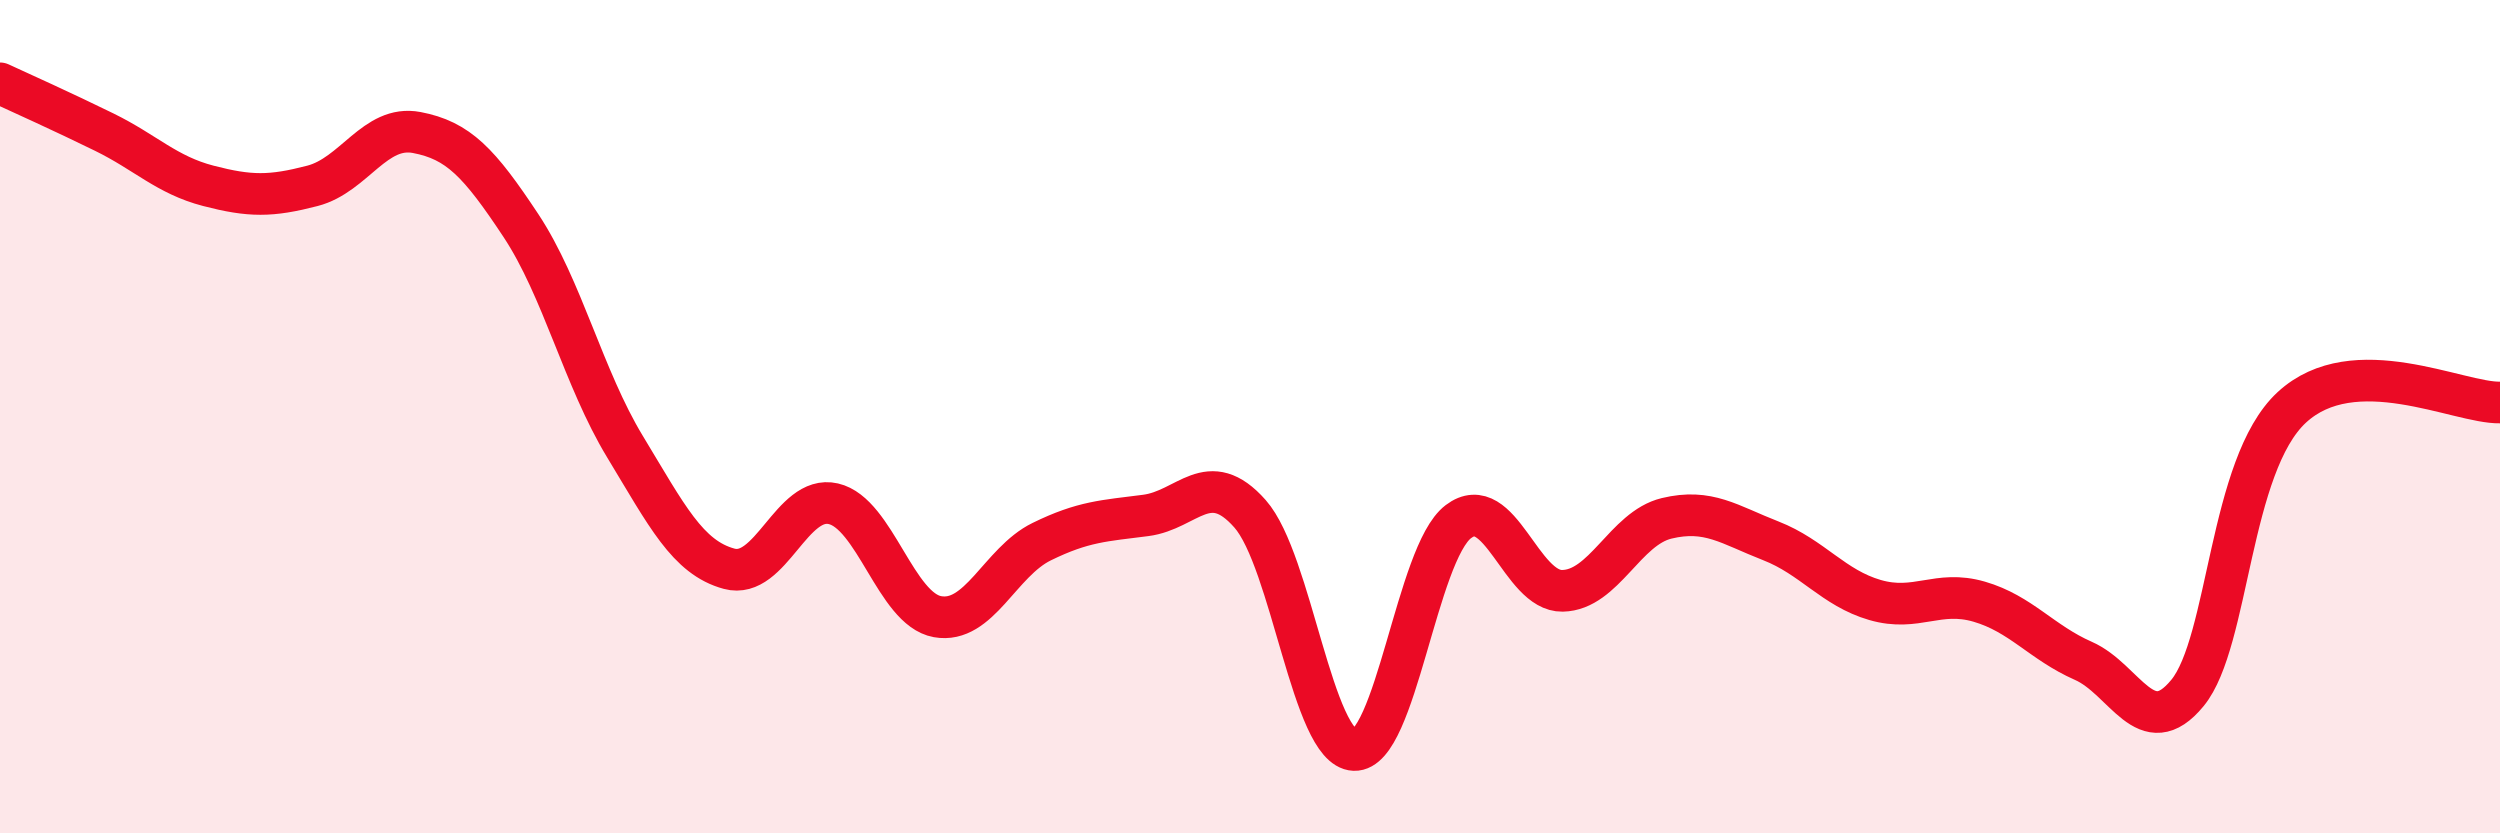
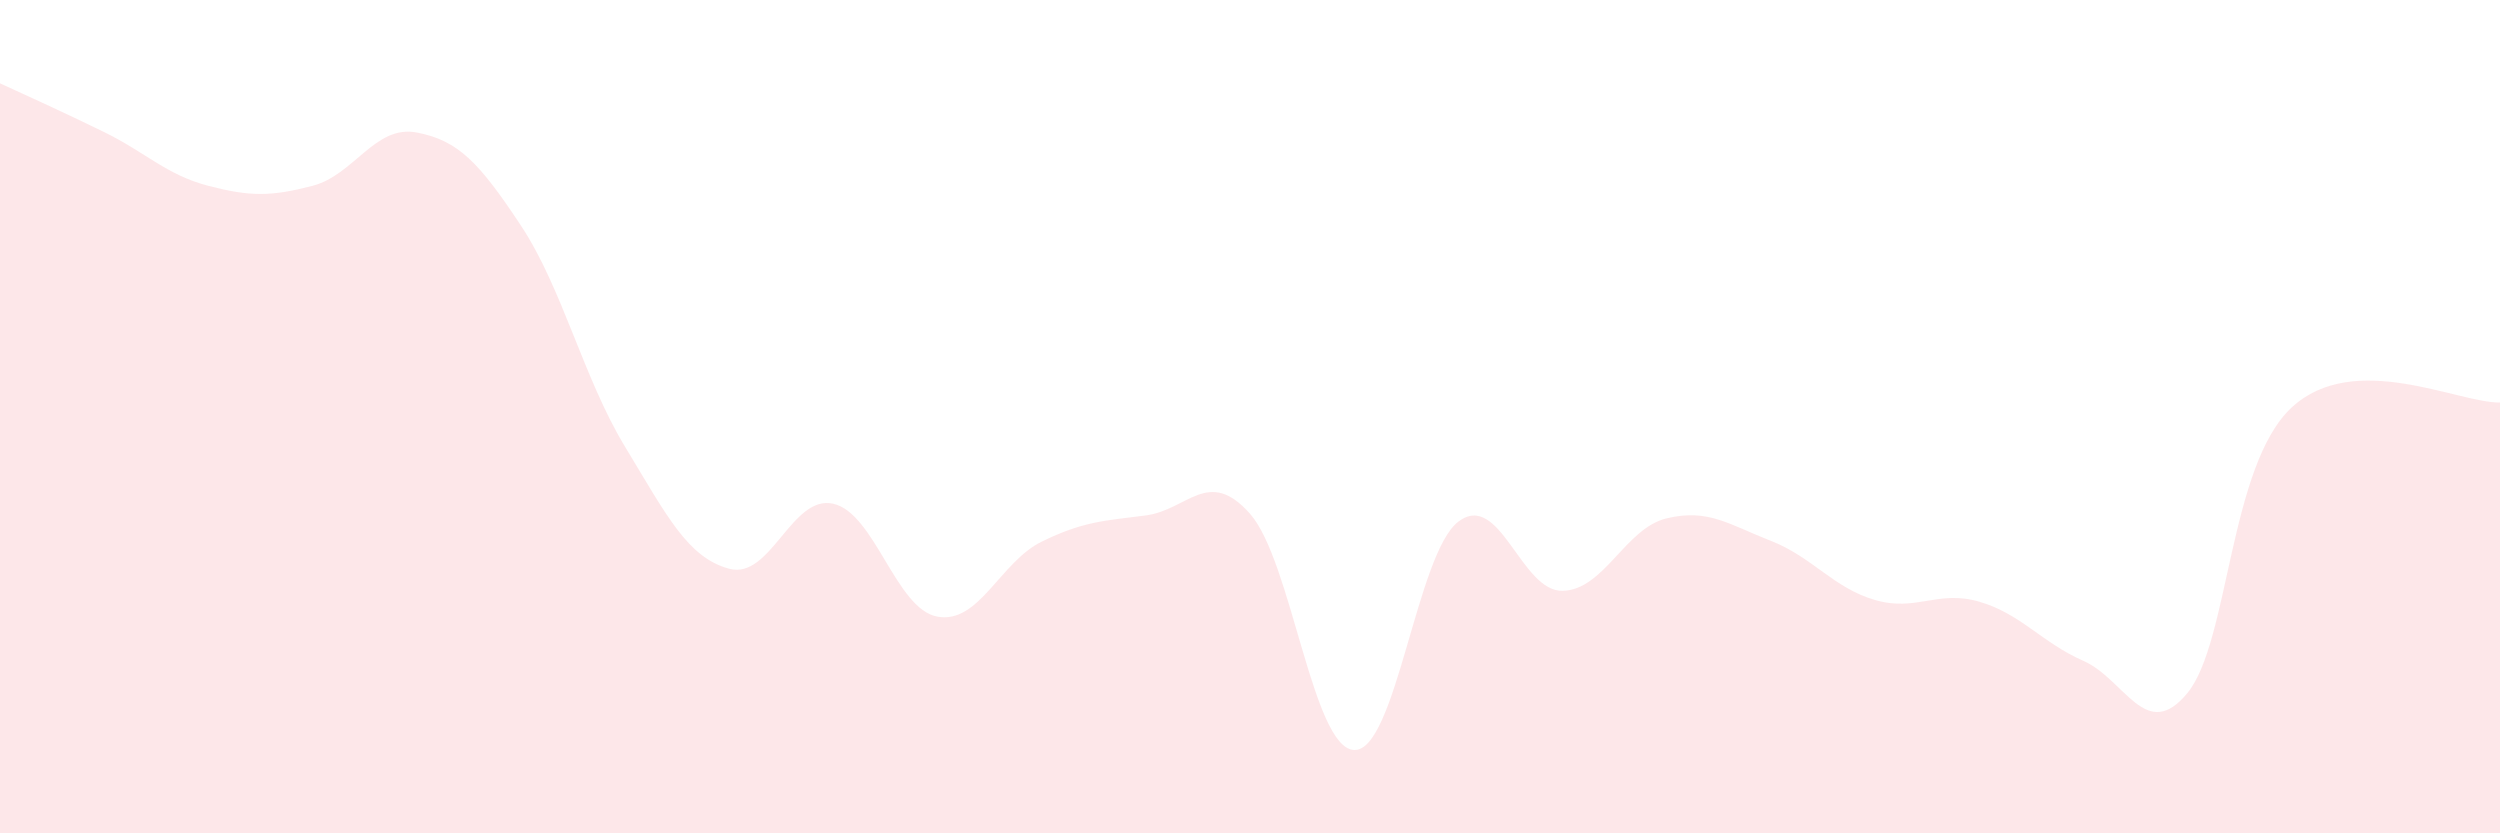
<svg xmlns="http://www.w3.org/2000/svg" width="60" height="20" viewBox="0 0 60 20">
  <path d="M 0,2 C 0.5,2.23 1.5,2.68 2.5,3.17 C 3.5,3.66 4,4.2 5,4.46 C 6,4.72 6.5,4.72 7.5,4.46 C 8.5,4.2 9,2.99 10,3.18 C 11,3.37 11.5,3.9 12.5,5.41 C 13.5,6.92 14,9.07 15,10.72 C 16,12.37 16.5,13.38 17.5,13.65 C 18.5,13.92 19,11.86 20,12.09 C 21,12.32 21.5,14.62 22.5,14.8 C 23.5,14.98 24,13.49 25,13 C 26,12.51 26.5,12.5 27.5,12.37 C 28.5,12.24 29,11.2 30,12.33 C 31,13.46 31.5,17.96 32.5,18 C 33.5,18.04 34,13.28 35,12.52 C 36,11.76 36.5,14.2 37.5,14.18 C 38.5,14.16 39,12.68 40,12.44 C 41,12.2 41.5,12.59 42.5,12.98 C 43.5,13.37 44,14.11 45,14.4 C 46,14.69 46.5,14.15 47.5,14.44 C 48.5,14.73 49,15.42 50,15.86 C 51,16.3 51.5,17.85 52.5,16.63 C 53.5,15.41 53.5,11.17 55,9.78 C 56.5,8.39 59,9.68 60,9.66L60 20L0 20Z" fill="#EB0A25" opacity="0.1" stroke-linecap="round" stroke-linejoin="round" />
-   <path d="M 0,2 C 0.5,2.23 1.5,2.68 2.5,3.17 C 3.5,3.66 4,4.2 5,4.46 C 6,4.72 6.5,4.72 7.5,4.46 C 8.5,4.2 9,2.99 10,3.18 C 11,3.37 11.5,3.9 12.5,5.41 C 13.5,6.92 14,9.07 15,10.72 C 16,12.37 16.5,13.38 17.5,13.65 C 18.5,13.92 19,11.86 20,12.09 C 21,12.32 21.5,14.62 22.5,14.8 C 23.5,14.98 24,13.49 25,13 C 26,12.51 26.5,12.5 27.5,12.37 C 28.5,12.24 29,11.2 30,12.33 C 31,13.46 31.5,17.96 32.5,18 C 33.5,18.04 34,13.28 35,12.52 C 36,11.76 36.5,14.2 37.5,14.18 C 38.5,14.16 39,12.68 40,12.44 C 41,12.2 41.5,12.59 42.5,12.98 C 43.5,13.37 44,14.11 45,14.4 C 46,14.69 46.5,14.15 47.5,14.44 C 48.5,14.73 49,15.42 50,15.86 C 51,16.3 51.5,17.85 52.5,16.63 C 53.5,15.41 53.5,11.17 55,9.78 C 56.5,8.39 59,9.68 60,9.66" stroke="#EB0A25" stroke-width="1" fill="none" stroke-linecap="round" stroke-linejoin="round" />
</svg>